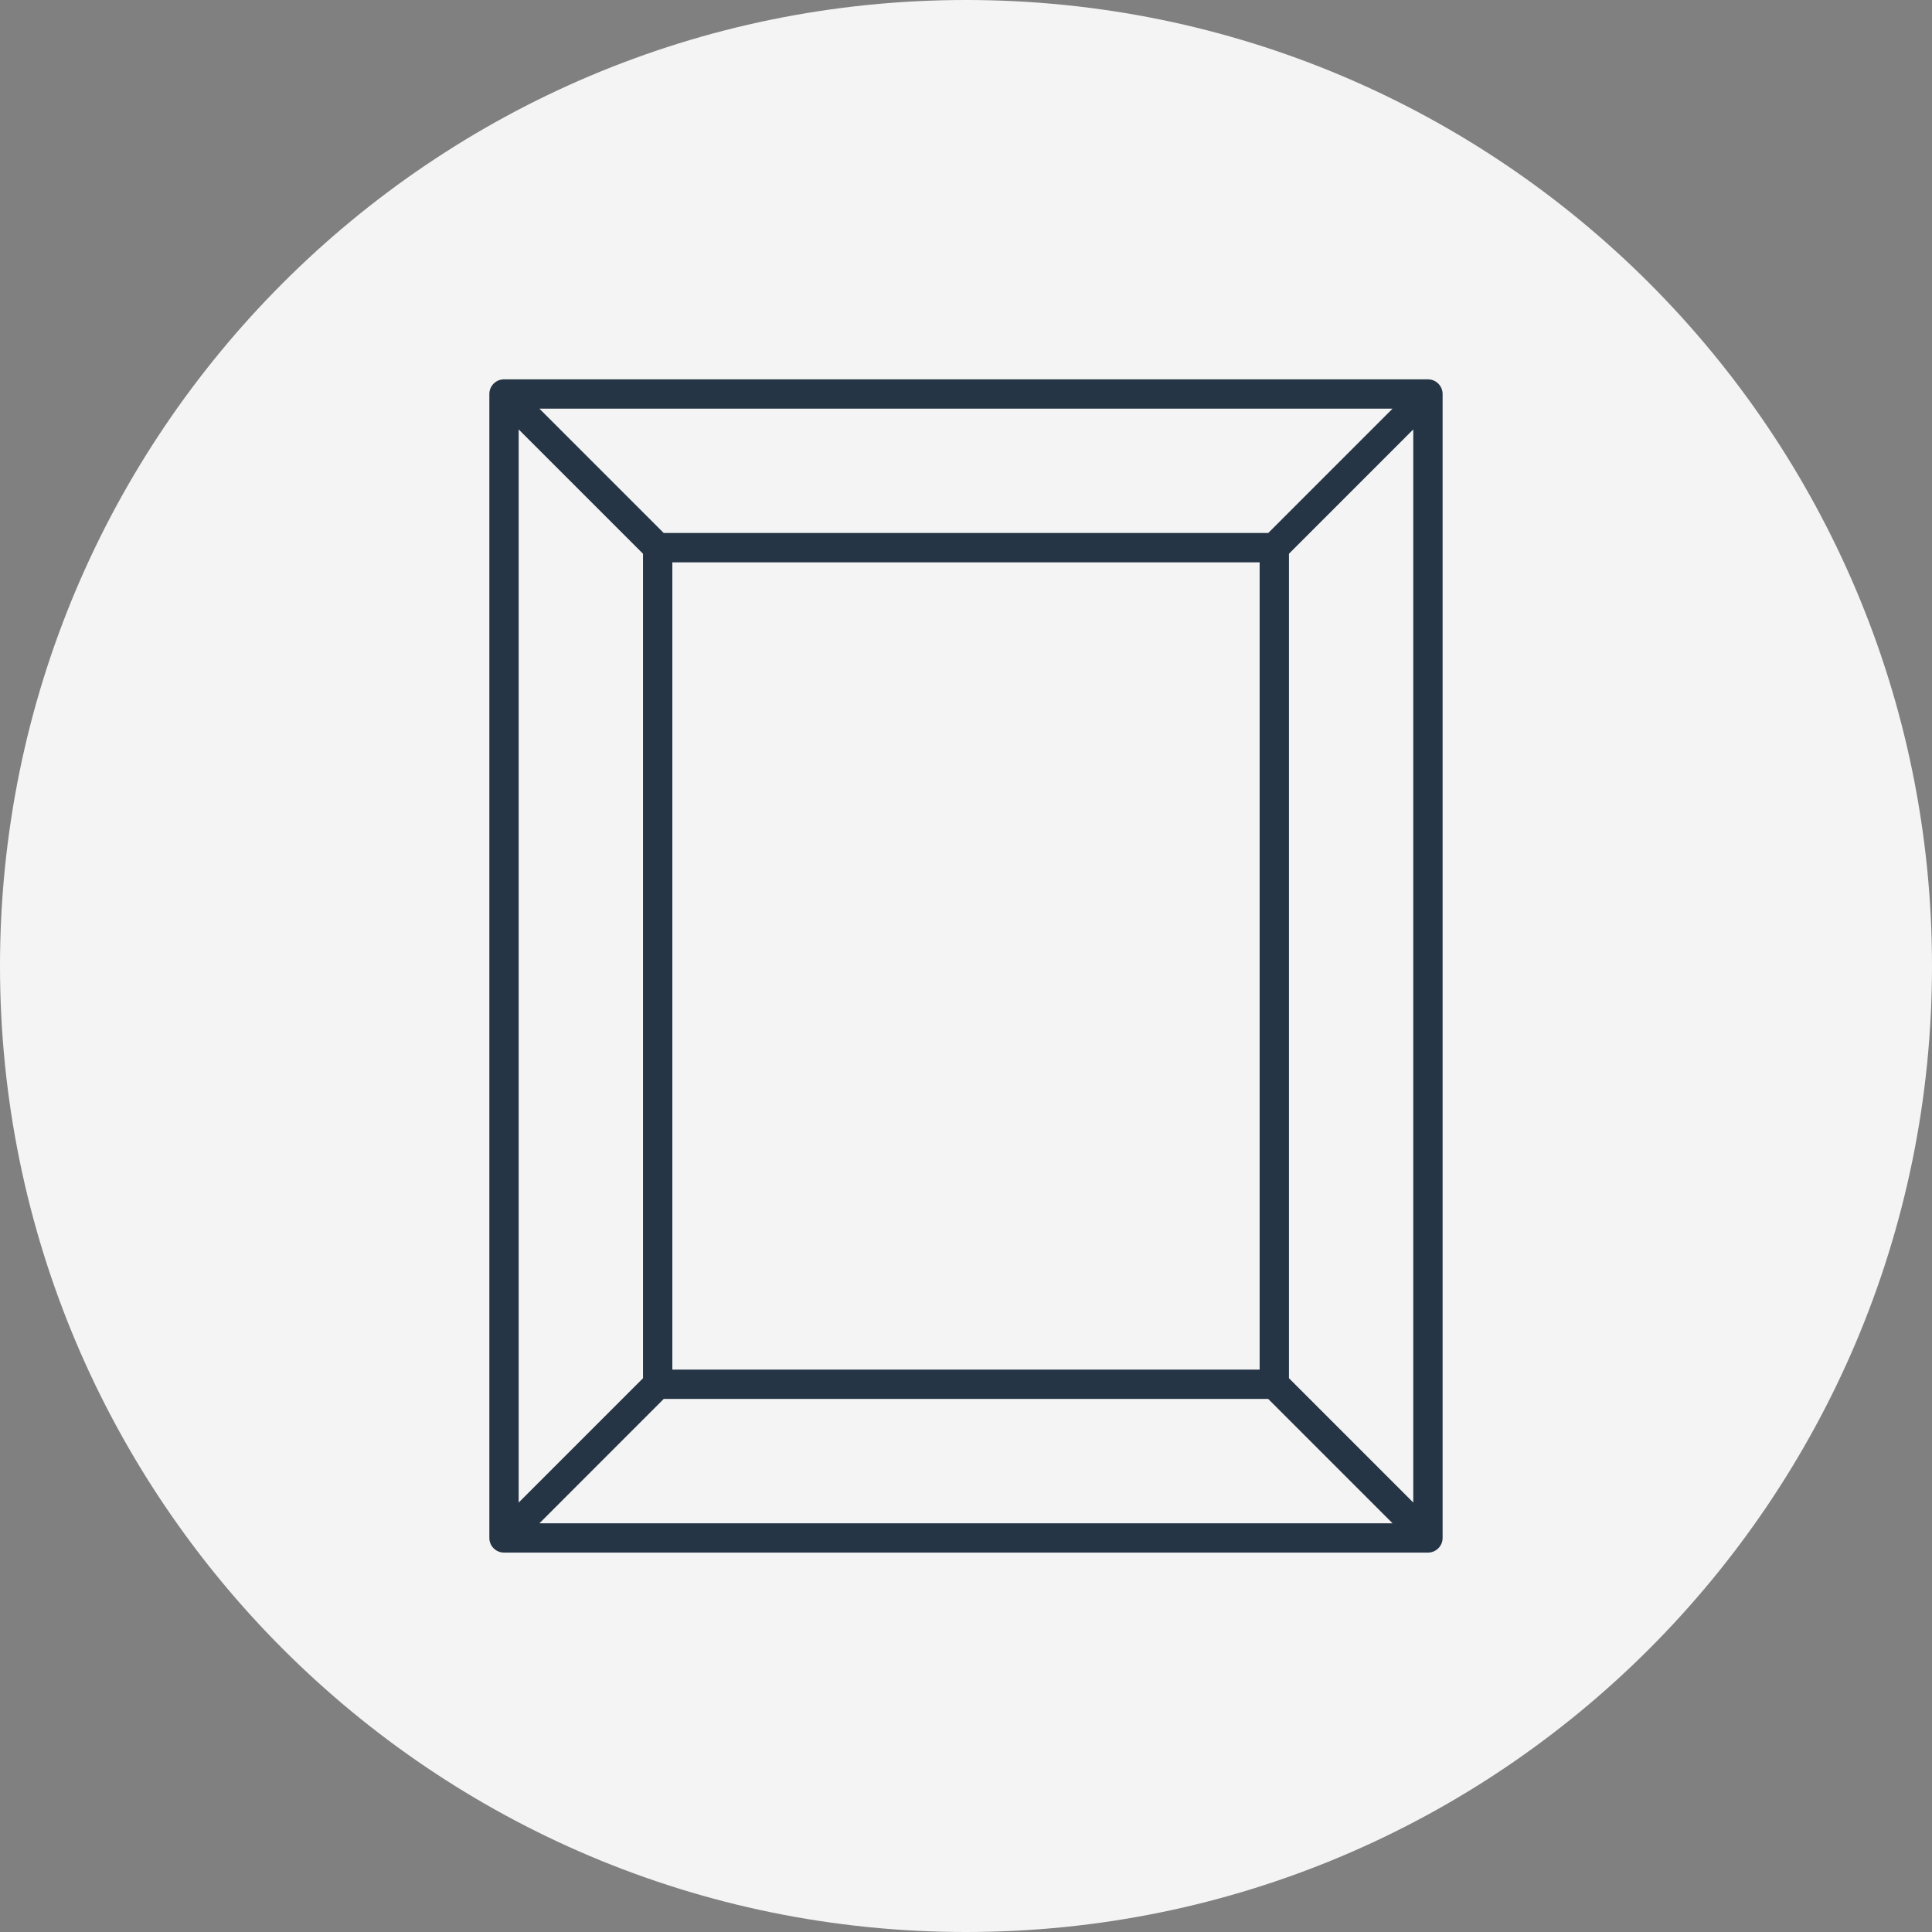
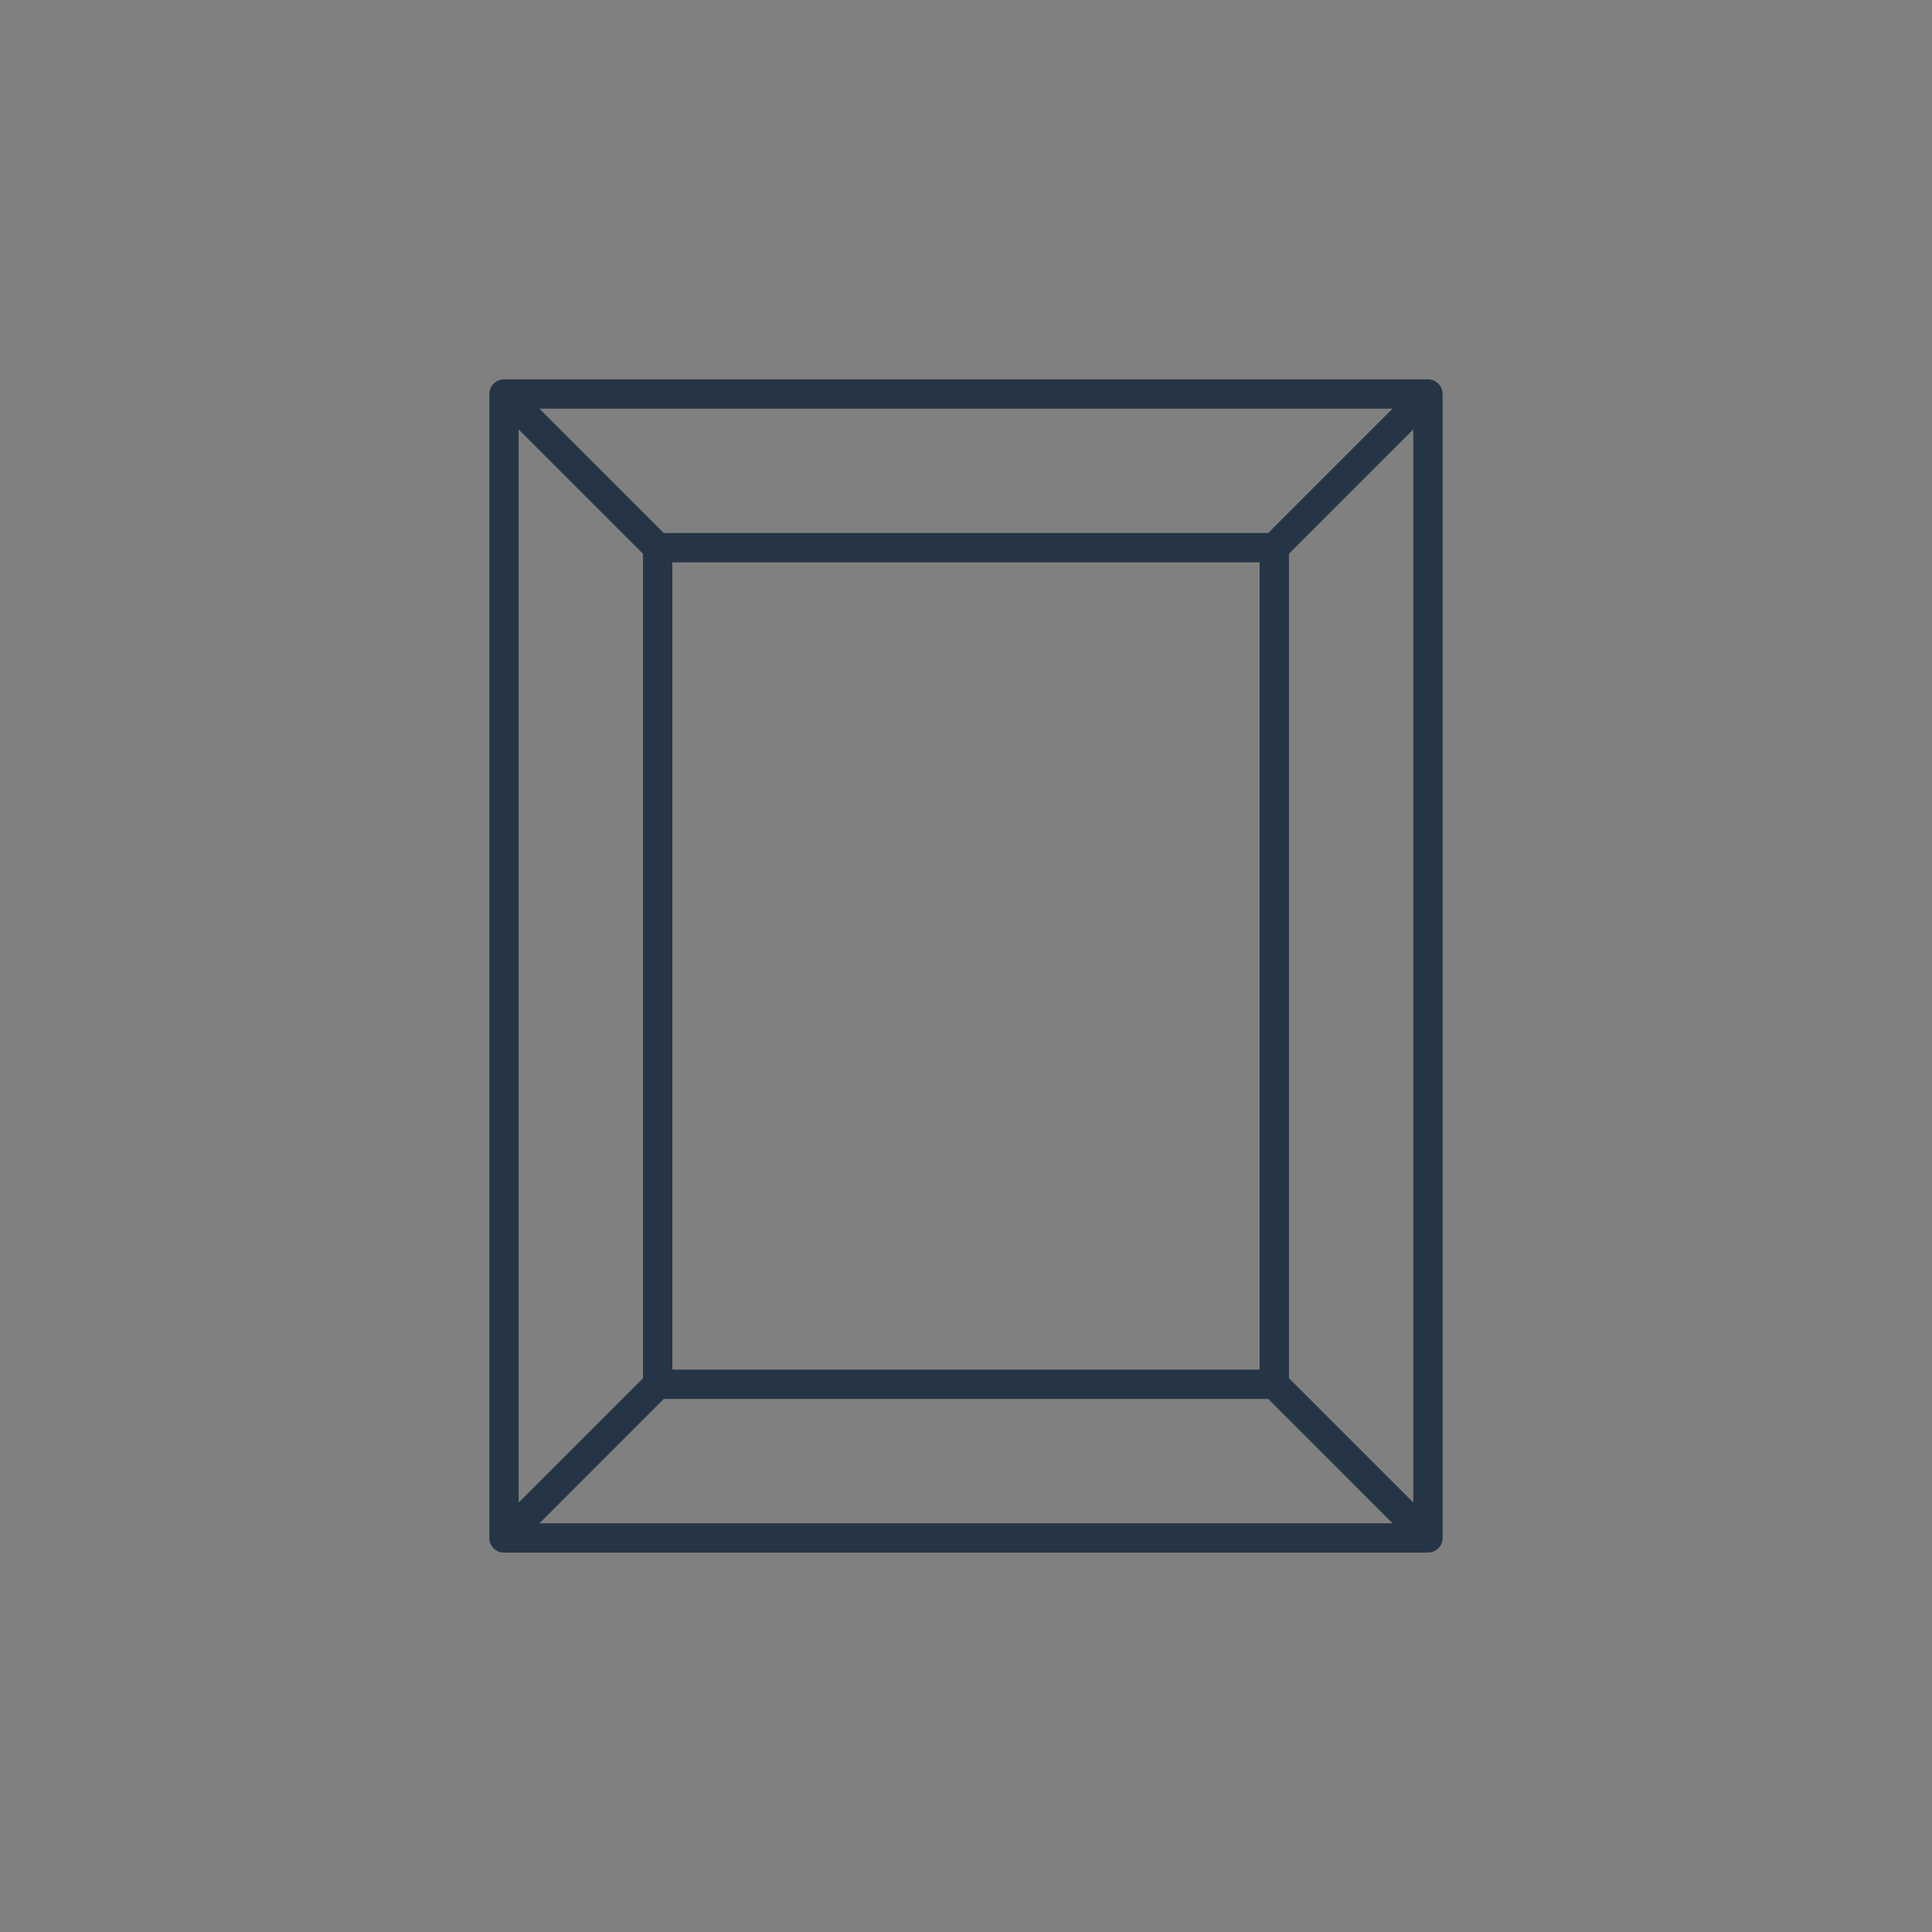
<svg xmlns="http://www.w3.org/2000/svg" version="1.0" preserveAspectRatio="xMidYMid meet" height="512" viewBox="0 0 384 384" zoomAndPan="magnify" width="512">
  <rect x="0" y="0" width="384" height="384" fill="#808080" stroke="none" />
  <defs>
    <clipPath id="0c2a7c75a0">
-       <path clip-rule="nonzero" d="M 192 0 C 85.961 0 0 85.961 0 192 C 0 298.039 85.961 384 192 384 C 298.039 384 384 298.039 384 192 C 384 85.961 298.039 0 192 0 Z M 192 0" />
-     </clipPath>
+       </clipPath>
    <clipPath id="03762538d0">
      <path clip-rule="nonzero" d="M 0 0 L 384 0 L 384 384 L 0 384 Z M 0 0" />
    </clipPath>
    <clipPath id="7903e9d837">
      <path clip-rule="nonzero" d="M 192 0 C 85.961 0 0 85.961 0 192 C 0 298.039 85.961 384 192 384 C 298.039 384 384 298.039 384 192 C 384 85.961 298.039 0 192 0 Z M 192 0" />
    </clipPath>
    <clipPath id="d2fe5860e6">
-       <rect height="384" y="0" width="384" x="0" />
-     </clipPath>
+       </clipPath>
    <clipPath id="f8d0f6f01b">
      <path clip-rule="nonzero" d="M 97 75.398 L 287 75.398 L 287 308.648 L 97 308.648 Z M 97 75.398" />
    </clipPath>
  </defs>
  <g clip-path="url(#0c2a7c75a0)">
    <g>
      <g clip-path="url(#d2fe5860e6)">
        <g clip-path="url(#03762538d0)">
          <g clip-path="url(#7903e9d837)">
-             <rect fill-opacity="1" y="-84.48" height="552.96" fill="#f4f4f4" width="552.96" x="-84.48" />
-           </g>
+             </g>
        </g>
      </g>
    </g>
  </g>
  <g clip-path="url(#f8d0f6f01b)">
    <path fill-rule="nonzero" fill-opacity="1" d="M 283.816 75.398 L 100.176 75.398 C 98.566 75.398 97.262 76.703 97.262 78.316 L 97.262 305.676 C 97.262 307.289 98.566 308.59 100.176 308.59 L 283.816 308.59 C 285.426 308.59 286.73 307.289 286.73 305.676 L 286.73 78.316 C 286.73 76.703 285.426 75.398 283.816 75.398 Z M 276.777 81.227 L 252.07 105.938 L 131.922 105.938 L 107.215 81.227 Z M 250.363 111.766 L 250.363 272.223 L 133.633 272.223 L 133.633 111.766 Z M 103.09 85.352 L 127.801 110.062 L 127.801 273.934 L 103.09 298.645 Z M 107.219 302.762 L 131.922 278.051 L 252.07 278.051 L 276.777 302.762 Z M 280.898 298.641 L 256.191 273.93 L 256.191 110.059 L 280.898 85.348 Z M 280.898 298.641" fill="#263545" />
  </g>
</svg>